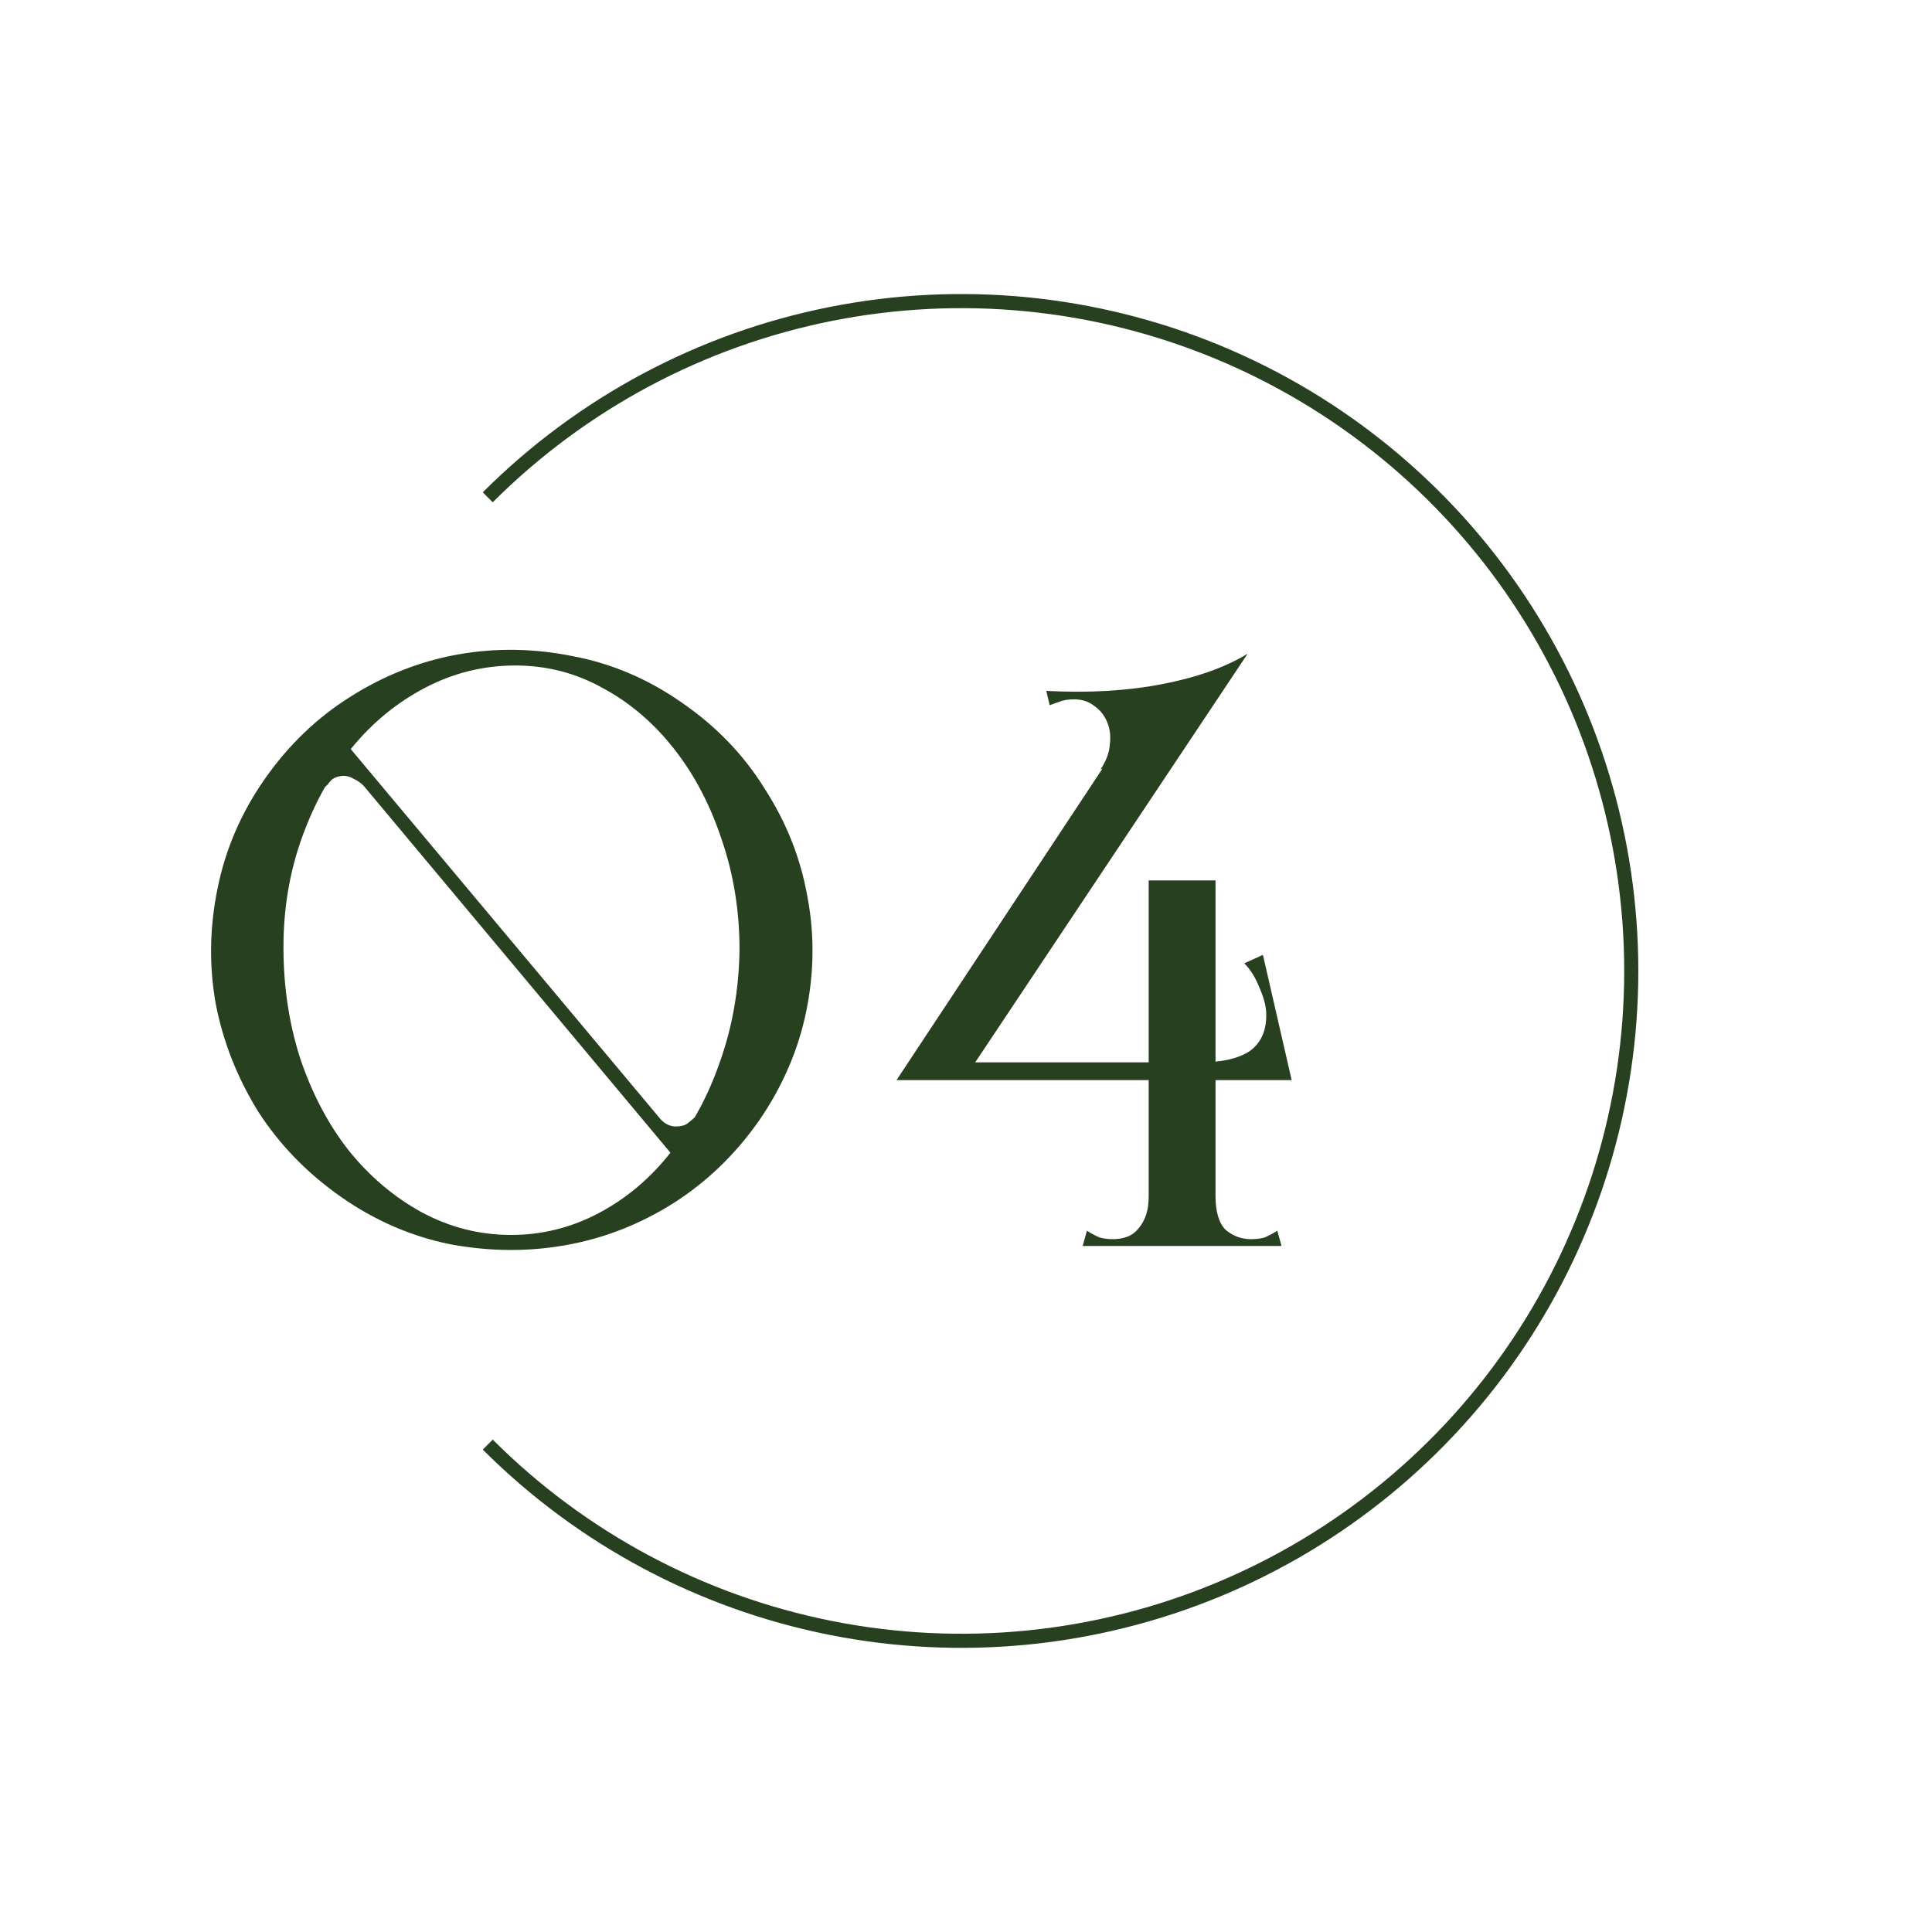
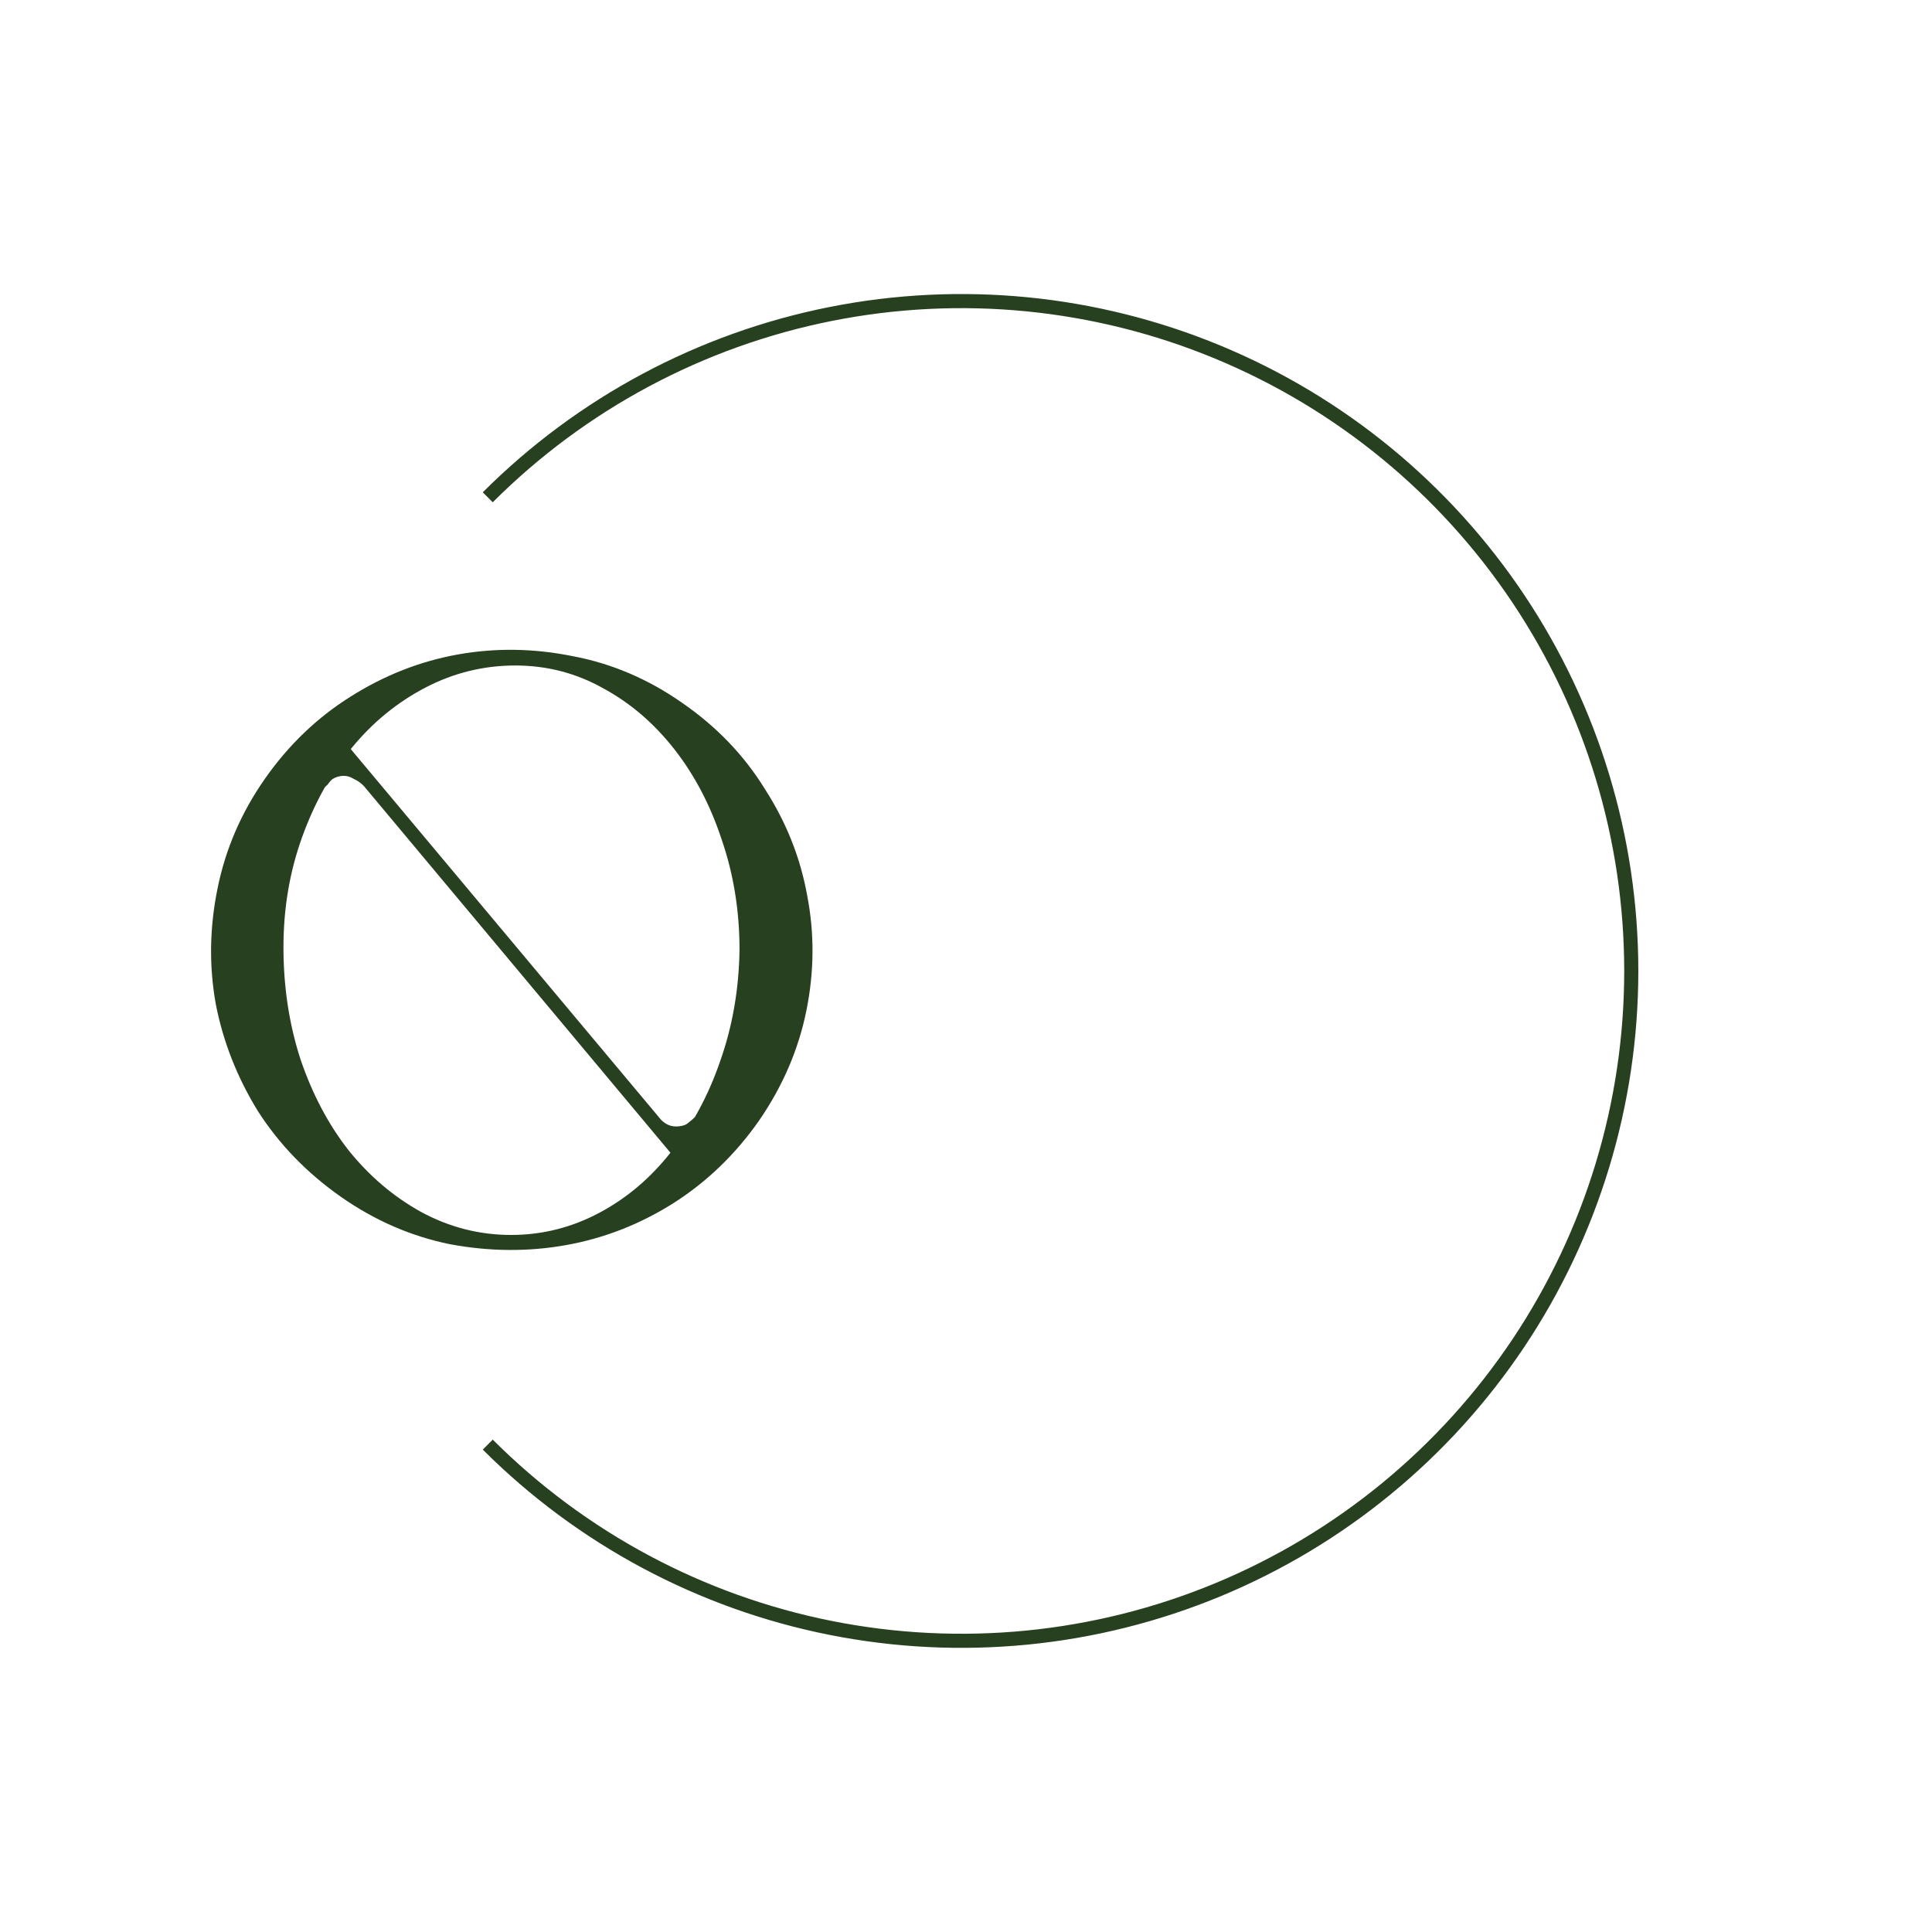
<svg xmlns="http://www.w3.org/2000/svg" width="137" height="137" viewBox="0 0 137 137" fill="none">
  <path d="M18.78 55.231C17.1 57.631 15.98 60.231 15.42 63.031C14.86 65.791 14.82 68.511 15.3 71.191C15.82 73.871 16.82 76.411 18.3 78.811C19.82 81.171 21.78 83.191 24.18 84.871C26.58 86.551 29.16 87.671 31.92 88.231C34.72 88.751 37.46 88.771 40.14 88.291C42.82 87.811 45.34 86.831 47.7 85.351C50.1 83.831 52.14 81.871 53.82 79.471C55.5 77.031 56.62 74.431 57.18 71.671C57.74 68.911 57.76 66.191 57.24 63.511C56.76 60.831 55.76 58.311 54.24 55.951C52.76 53.551 50.8 51.511 48.36 49.831C45.96 48.151 43.38 47.051 40.62 46.531C37.86 45.971 35.14 45.931 32.46 46.411C29.78 46.891 27.24 47.891 24.84 49.411C22.48 50.891 20.46 52.831 18.78 55.231ZM20.1 67.171C20.1 64.411 20.54 61.811 21.42 59.371C22.3 56.931 23.48 54.811 24.96 53.011C26.44 51.211 28.18 49.791 30.18 48.751C32.18 47.711 34.3 47.191 36.54 47.191C38.78 47.191 40.86 47.731 42.78 48.811C44.7 49.851 46.38 51.291 47.82 53.131C49.26 54.971 50.38 57.111 51.18 59.551C52.02 61.991 52.44 64.591 52.44 67.351C52.4 70.151 51.94 72.791 51.06 75.271C50.22 77.711 49.06 79.851 47.58 81.691C46.14 83.531 44.44 84.971 42.48 86.011C40.52 87.051 38.44 87.571 36.24 87.571C34 87.571 31.88 87.031 29.88 85.951C27.92 84.871 26.2 83.411 24.72 81.571C23.28 79.731 22.14 77.571 21.3 75.091C20.5 72.611 20.1 69.971 20.1 67.171ZM47.7 81.931L48.84 81.751L24.18 52.291H22.92L47.7 81.931ZM22.32 55.591L22.86 56.131C22.94 55.931 23.06 55.771 23.22 55.651C23.3 55.531 23.4 55.411 23.52 55.291C23.68 55.171 23.86 55.091 24.06 55.051C24.42 54.971 24.76 55.031 25.08 55.231C25.44 55.391 25.74 55.631 25.98 55.951L24.24 53.131L22.32 55.591ZM50.1 79.291L49.56 78.751C49.48 78.951 49.38 79.111 49.26 79.231C49.14 79.351 49 79.471 48.84 79.591C48.72 79.711 48.56 79.791 48.36 79.831C48 79.911 47.68 79.891 47.4 79.771C47.12 79.651 46.86 79.431 46.62 79.111L48.18 81.751L50.1 79.291Z" fill="#274020" />
-   <path d="M81.454 88.351H86.194V87.331V62.431H81.454V88.351ZM76.774 88.351H90.874L90.574 87.271C90.254 87.471 89.954 87.631 89.674 87.751C89.394 87.831 89.074 87.871 88.714 87.871C88.034 87.871 87.434 87.651 86.914 87.211C86.434 86.731 86.194 85.931 86.194 84.811C86.194 84.251 85.954 84.011 85.474 84.091C85.034 84.171 84.474 84.311 83.794 84.511C83.154 84.311 82.594 84.171 82.114 84.091C81.674 84.011 81.454 84.251 81.454 84.811C81.454 85.331 81.394 85.771 81.274 86.131C81.154 86.491 80.994 86.791 80.794 87.031C80.554 87.351 80.274 87.571 79.954 87.691C79.634 87.811 79.294 87.871 78.934 87.871C78.574 87.871 78.254 87.831 77.974 87.751C77.694 87.631 77.394 87.471 77.074 87.271L76.774 88.351ZM63.574 76.591H68.314L88.474 46.351L80.194 51.451L63.574 76.591ZM65.854 75.331V76.591H90.874V75.331H65.854ZM86.914 76.591H91.594L89.554 67.711L88.234 68.311C88.674 68.751 89.034 69.331 89.314 70.051C89.634 70.771 89.794 71.411 89.794 71.971C89.794 73.131 89.394 73.991 88.594 74.551C87.794 75.071 86.634 75.331 85.114 75.331L86.914 76.591ZM88.474 46.351C86.914 47.311 84.894 48.031 82.414 48.511C79.934 48.991 77.194 49.151 74.194 48.991L74.434 50.011C74.634 49.931 74.854 49.851 75.094 49.771C75.374 49.651 75.734 49.591 76.174 49.591C76.734 49.591 77.214 49.751 77.614 50.071C78.014 50.351 78.314 50.731 78.514 51.211C78.714 51.691 78.774 52.231 78.694 52.831C78.654 53.391 78.434 53.971 78.034 54.571C79.314 53.931 80.474 53.331 81.514 52.771C82.434 52.331 83.294 51.871 84.094 51.391C84.934 50.911 85.474 50.551 85.714 50.311L88.474 46.351Z" fill="#274020" />
  <path fill-rule="evenodd" clip-rule="evenodd" d="M34.941 102.085C41.514 108.658 49.889 113.135 59.006 114.948C68.123 116.762 77.573 115.831 86.161 112.273C94.749 108.716 102.089 102.692 107.254 94.963C112.418 87.234 115.175 78.147 115.175 68.851C115.175 59.555 112.418 50.468 107.254 42.739C102.089 35.01 94.749 28.986 86.161 25.429C77.573 21.871 68.123 20.941 59.006 22.754C49.889 24.568 41.514 29.044 34.941 35.617L34.234 34.91C40.947 28.197 49.499 23.625 58.81 21.773C68.121 19.921 77.773 20.872 86.544 24.505C95.314 28.138 102.811 34.29 108.085 42.184C113.36 50.077 116.175 59.358 116.175 68.851C116.175 78.345 113.36 87.625 108.085 95.519C102.811 103.412 95.314 109.564 86.544 113.197C77.773 116.83 68.121 117.781 58.81 115.929C49.499 114.077 40.947 109.505 34.234 102.792L34.941 102.085Z" fill="#274020" />
</svg>